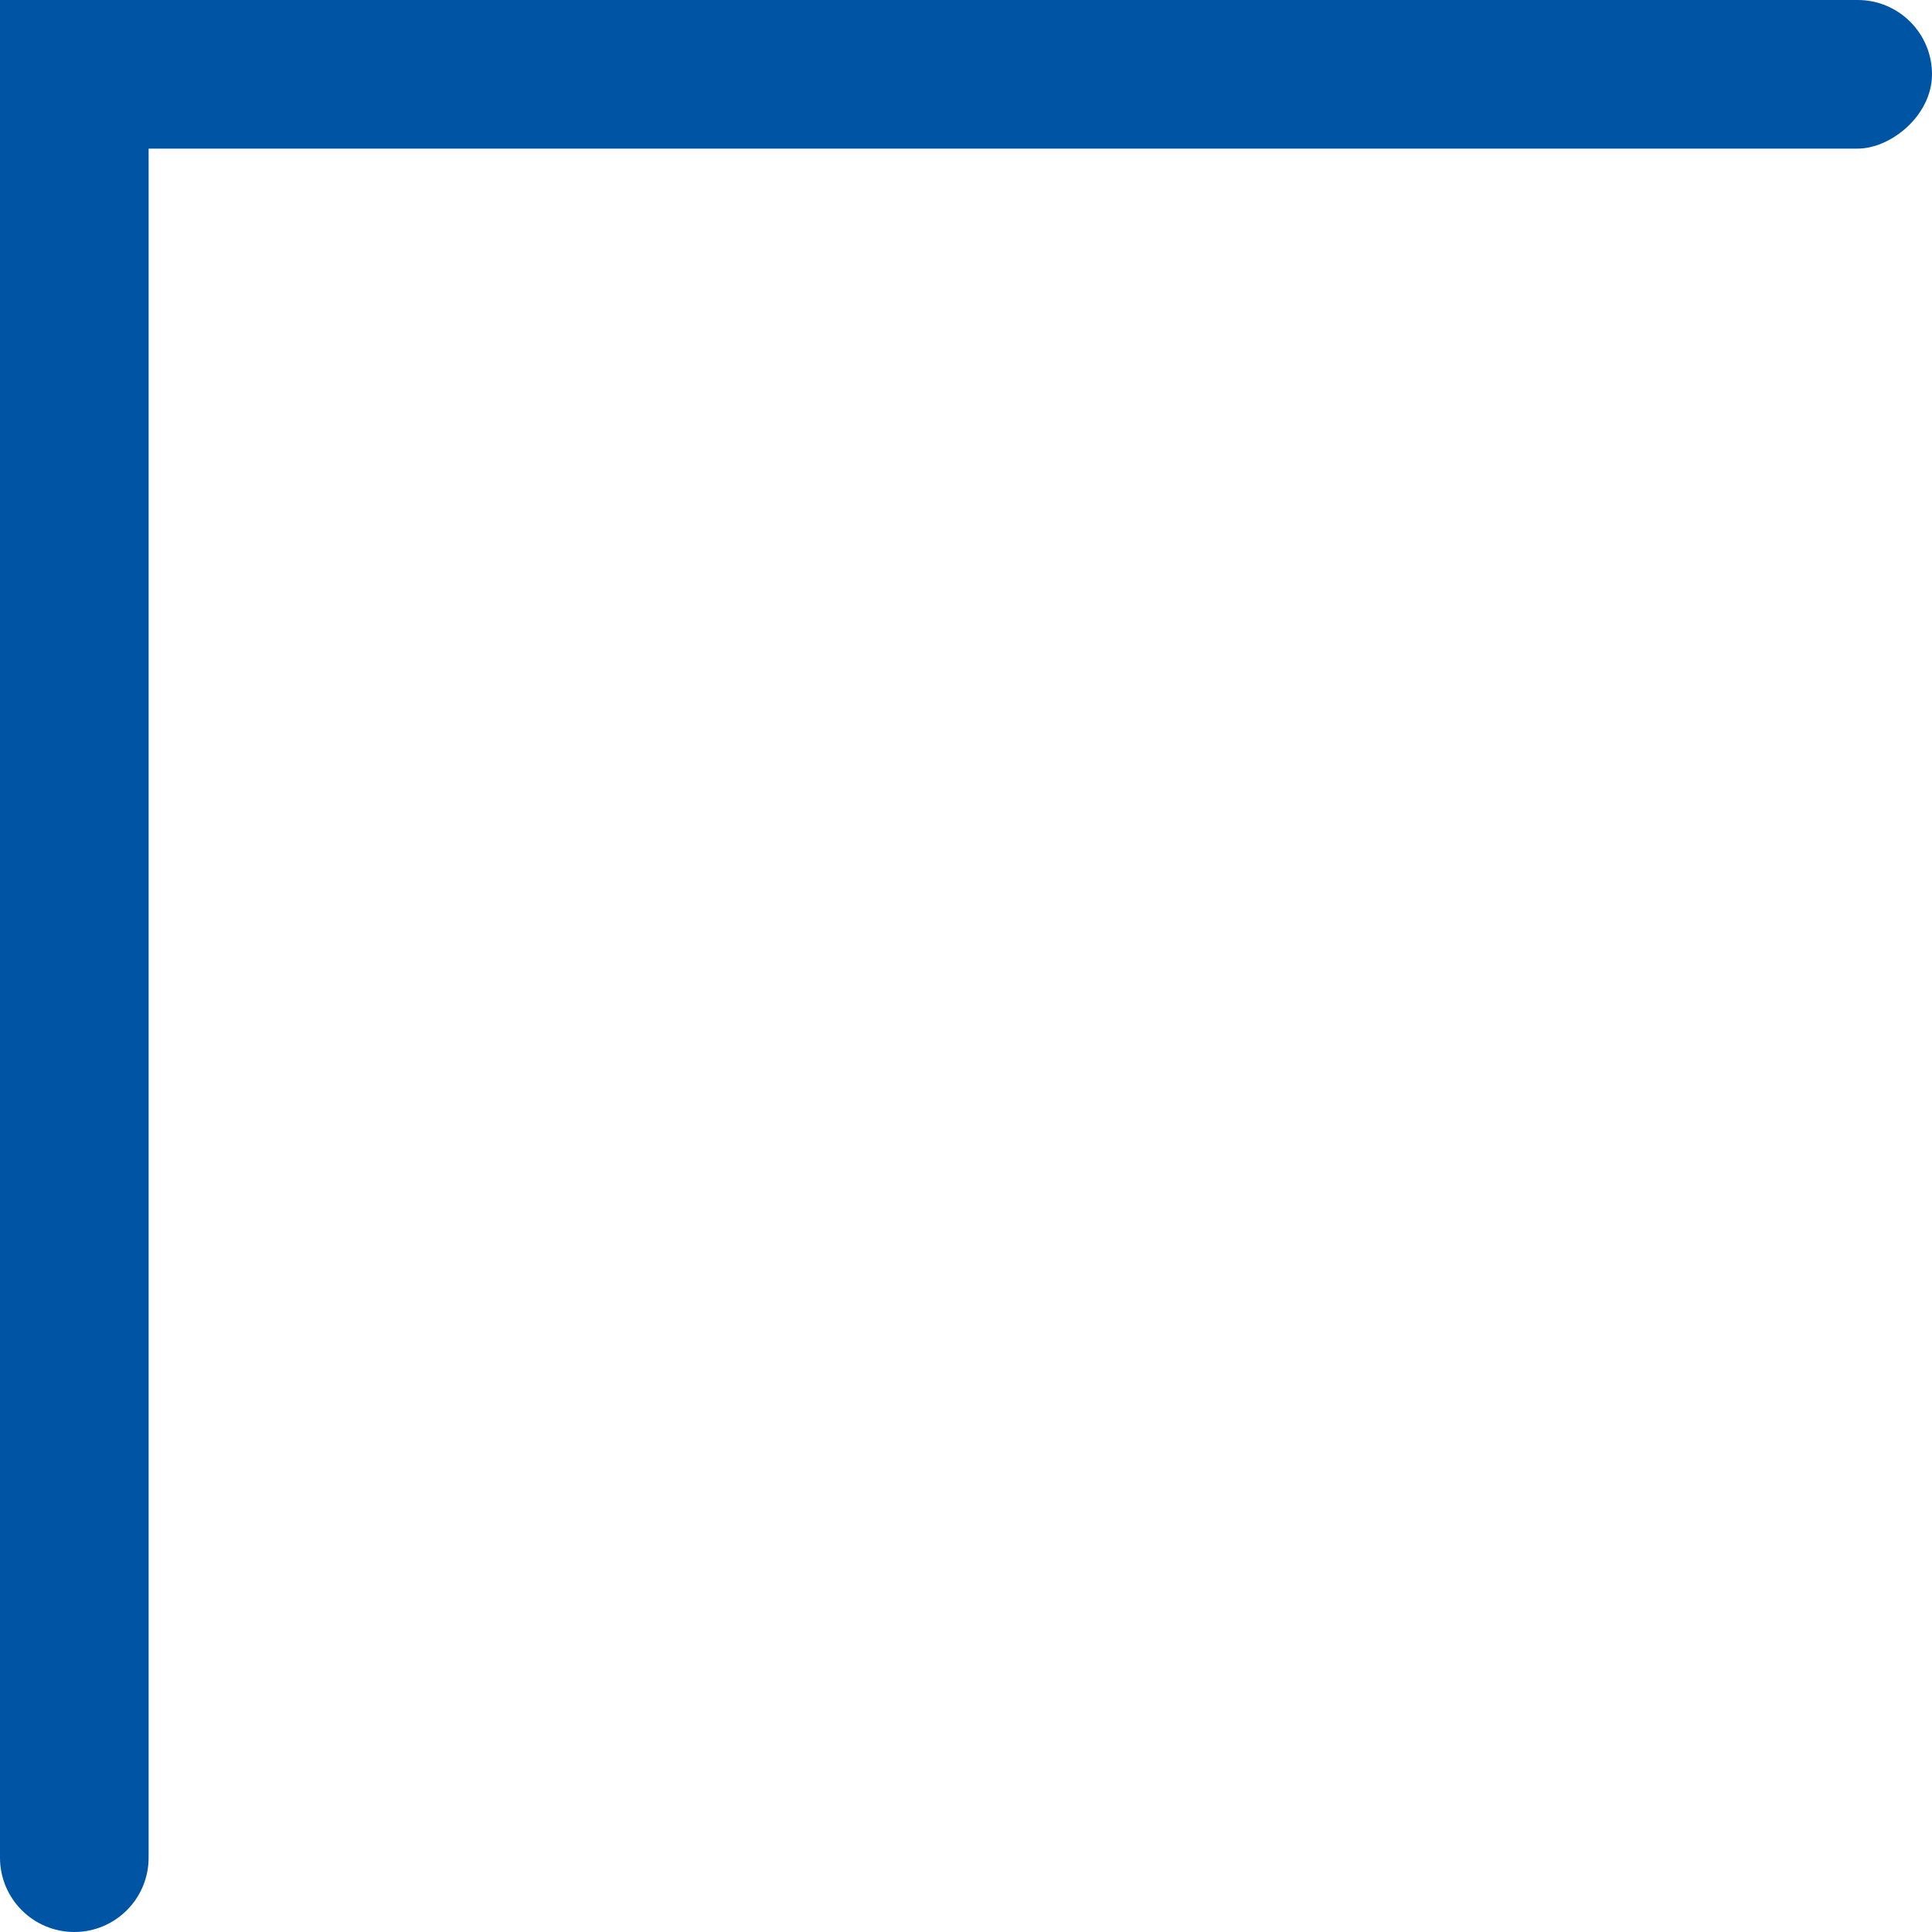
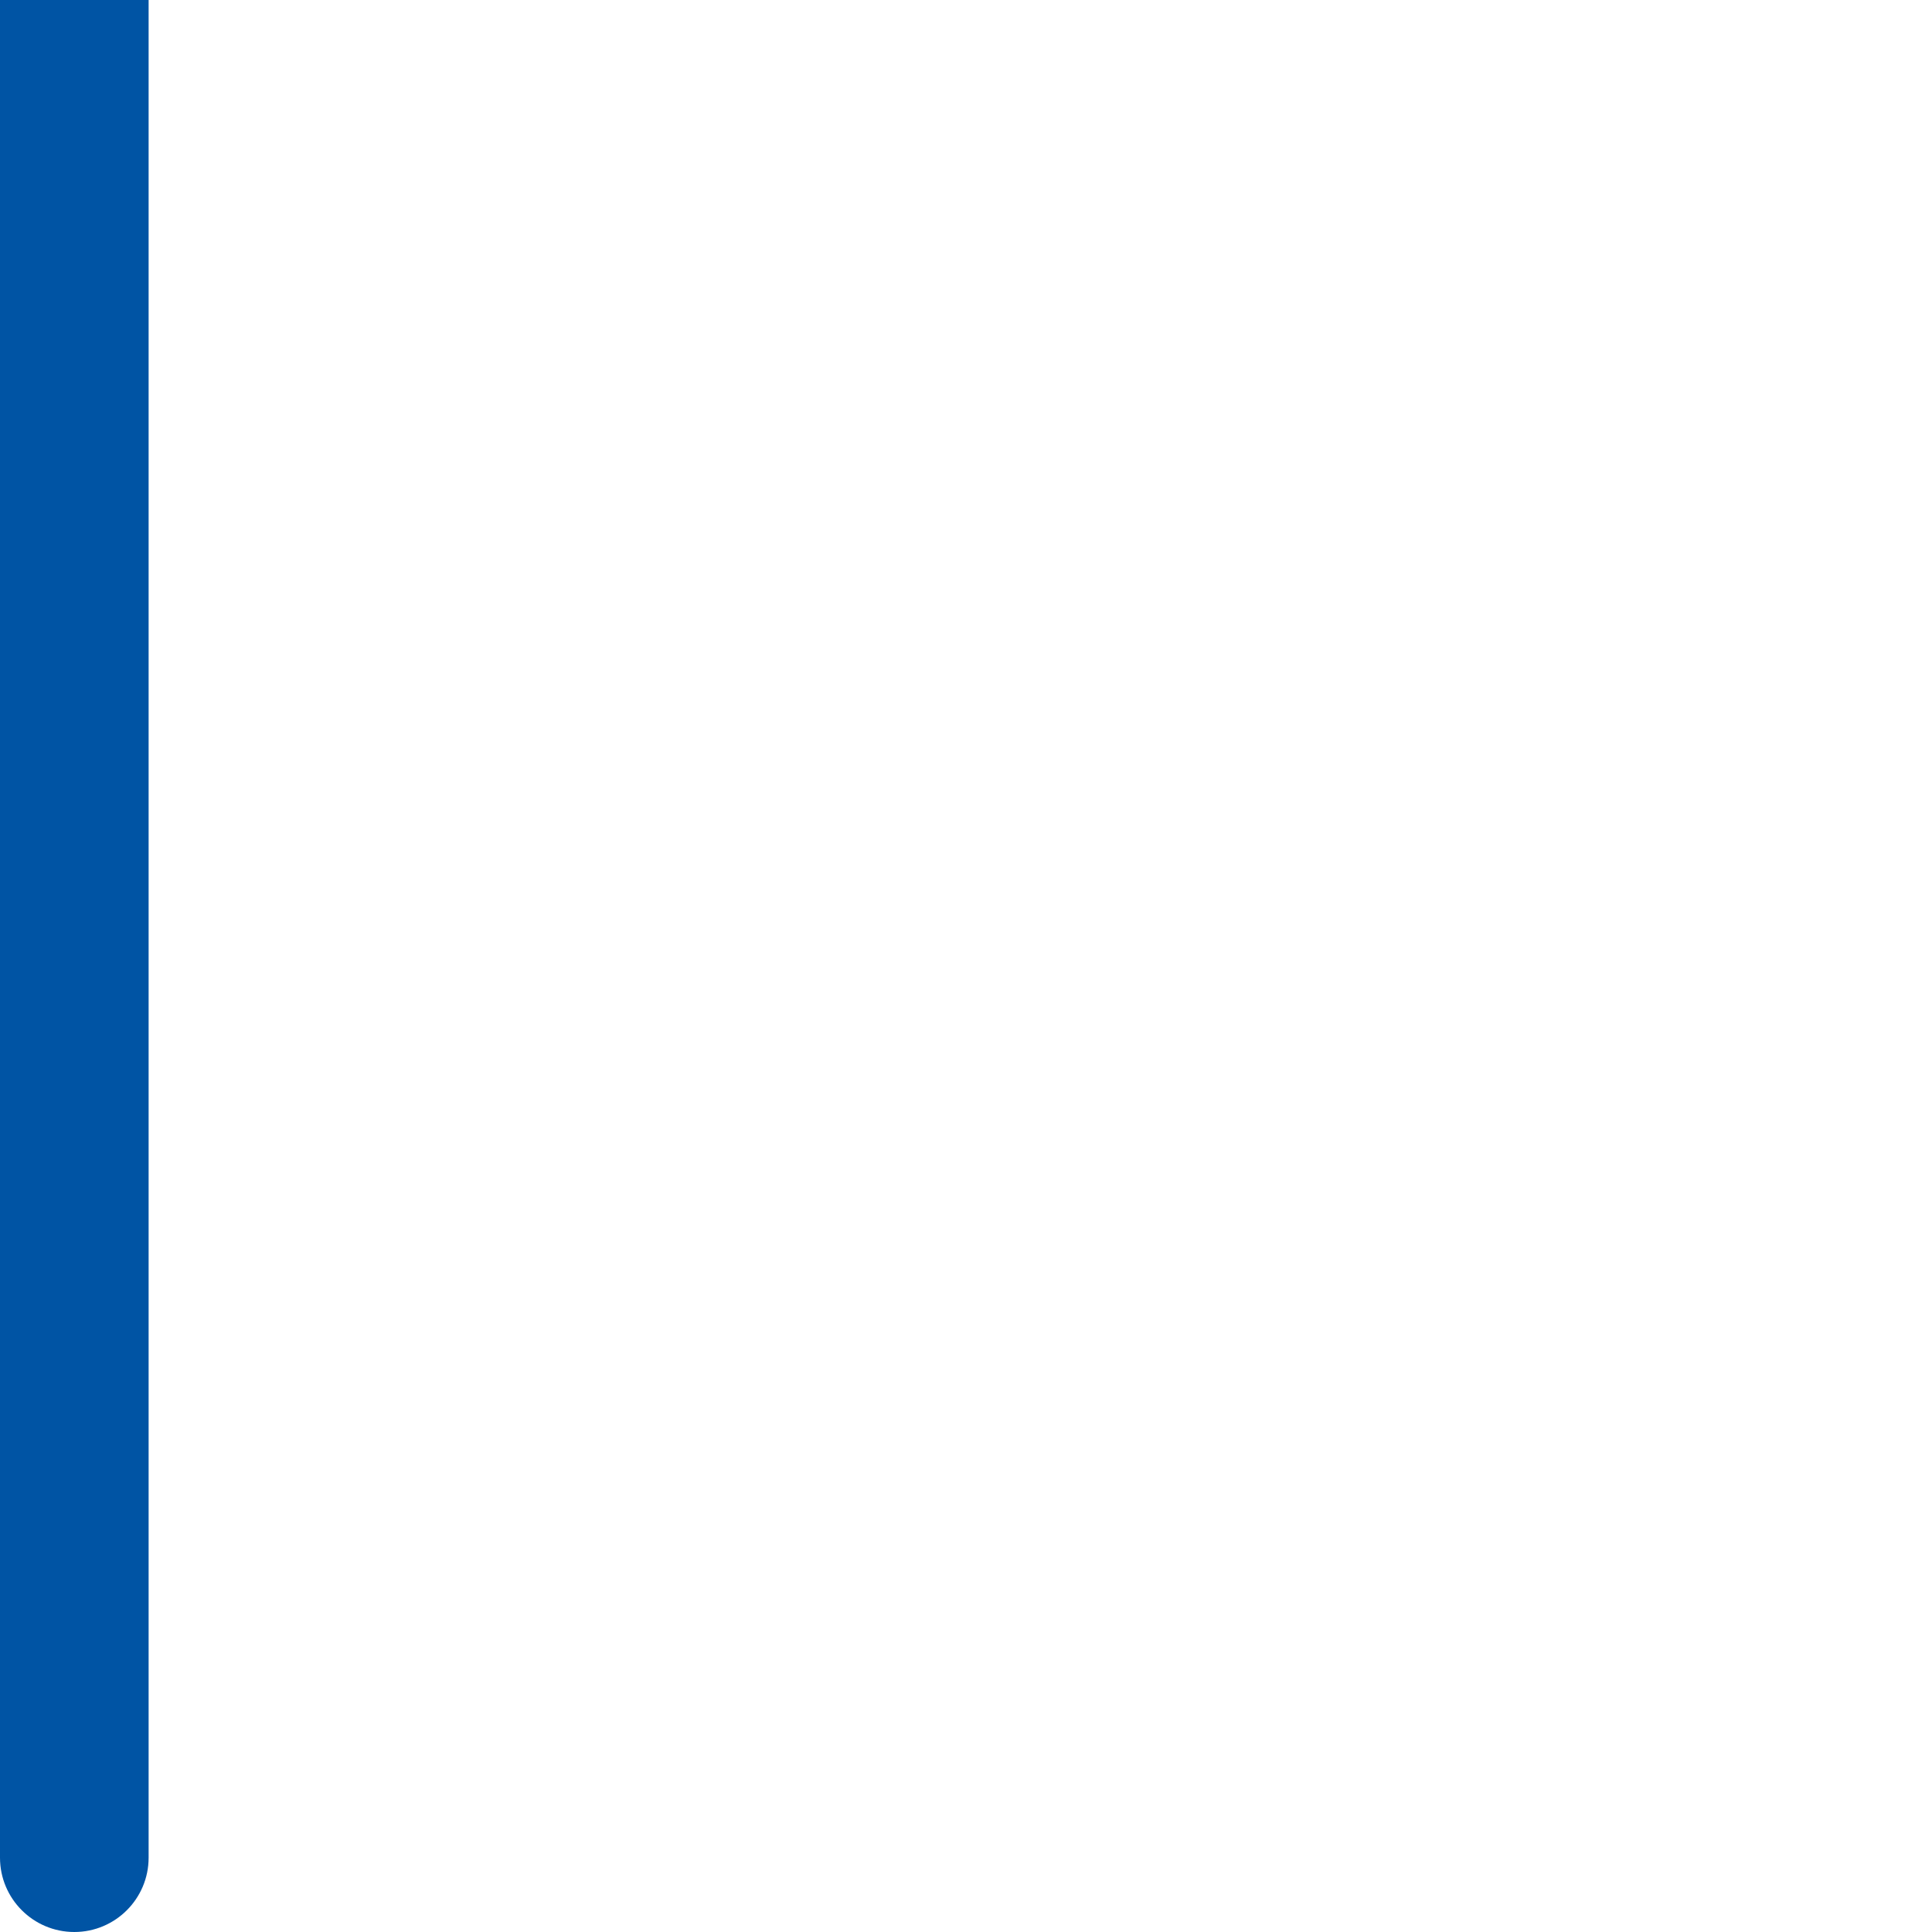
<svg xmlns="http://www.w3.org/2000/svg" width="13" height="13" viewBox="0 0 13 13" fill="none">
  <path d="M0 0H1V12.5C1 12.776 0.776 13 0.5 13V13C0.224 13 0 12.776 0 12.5V0Z" fill="#0054A4" />
-   <rect x="13" width="1" height="13" rx="0.5" transform="rotate(90 13 0)" fill="#0054A4" />
</svg>